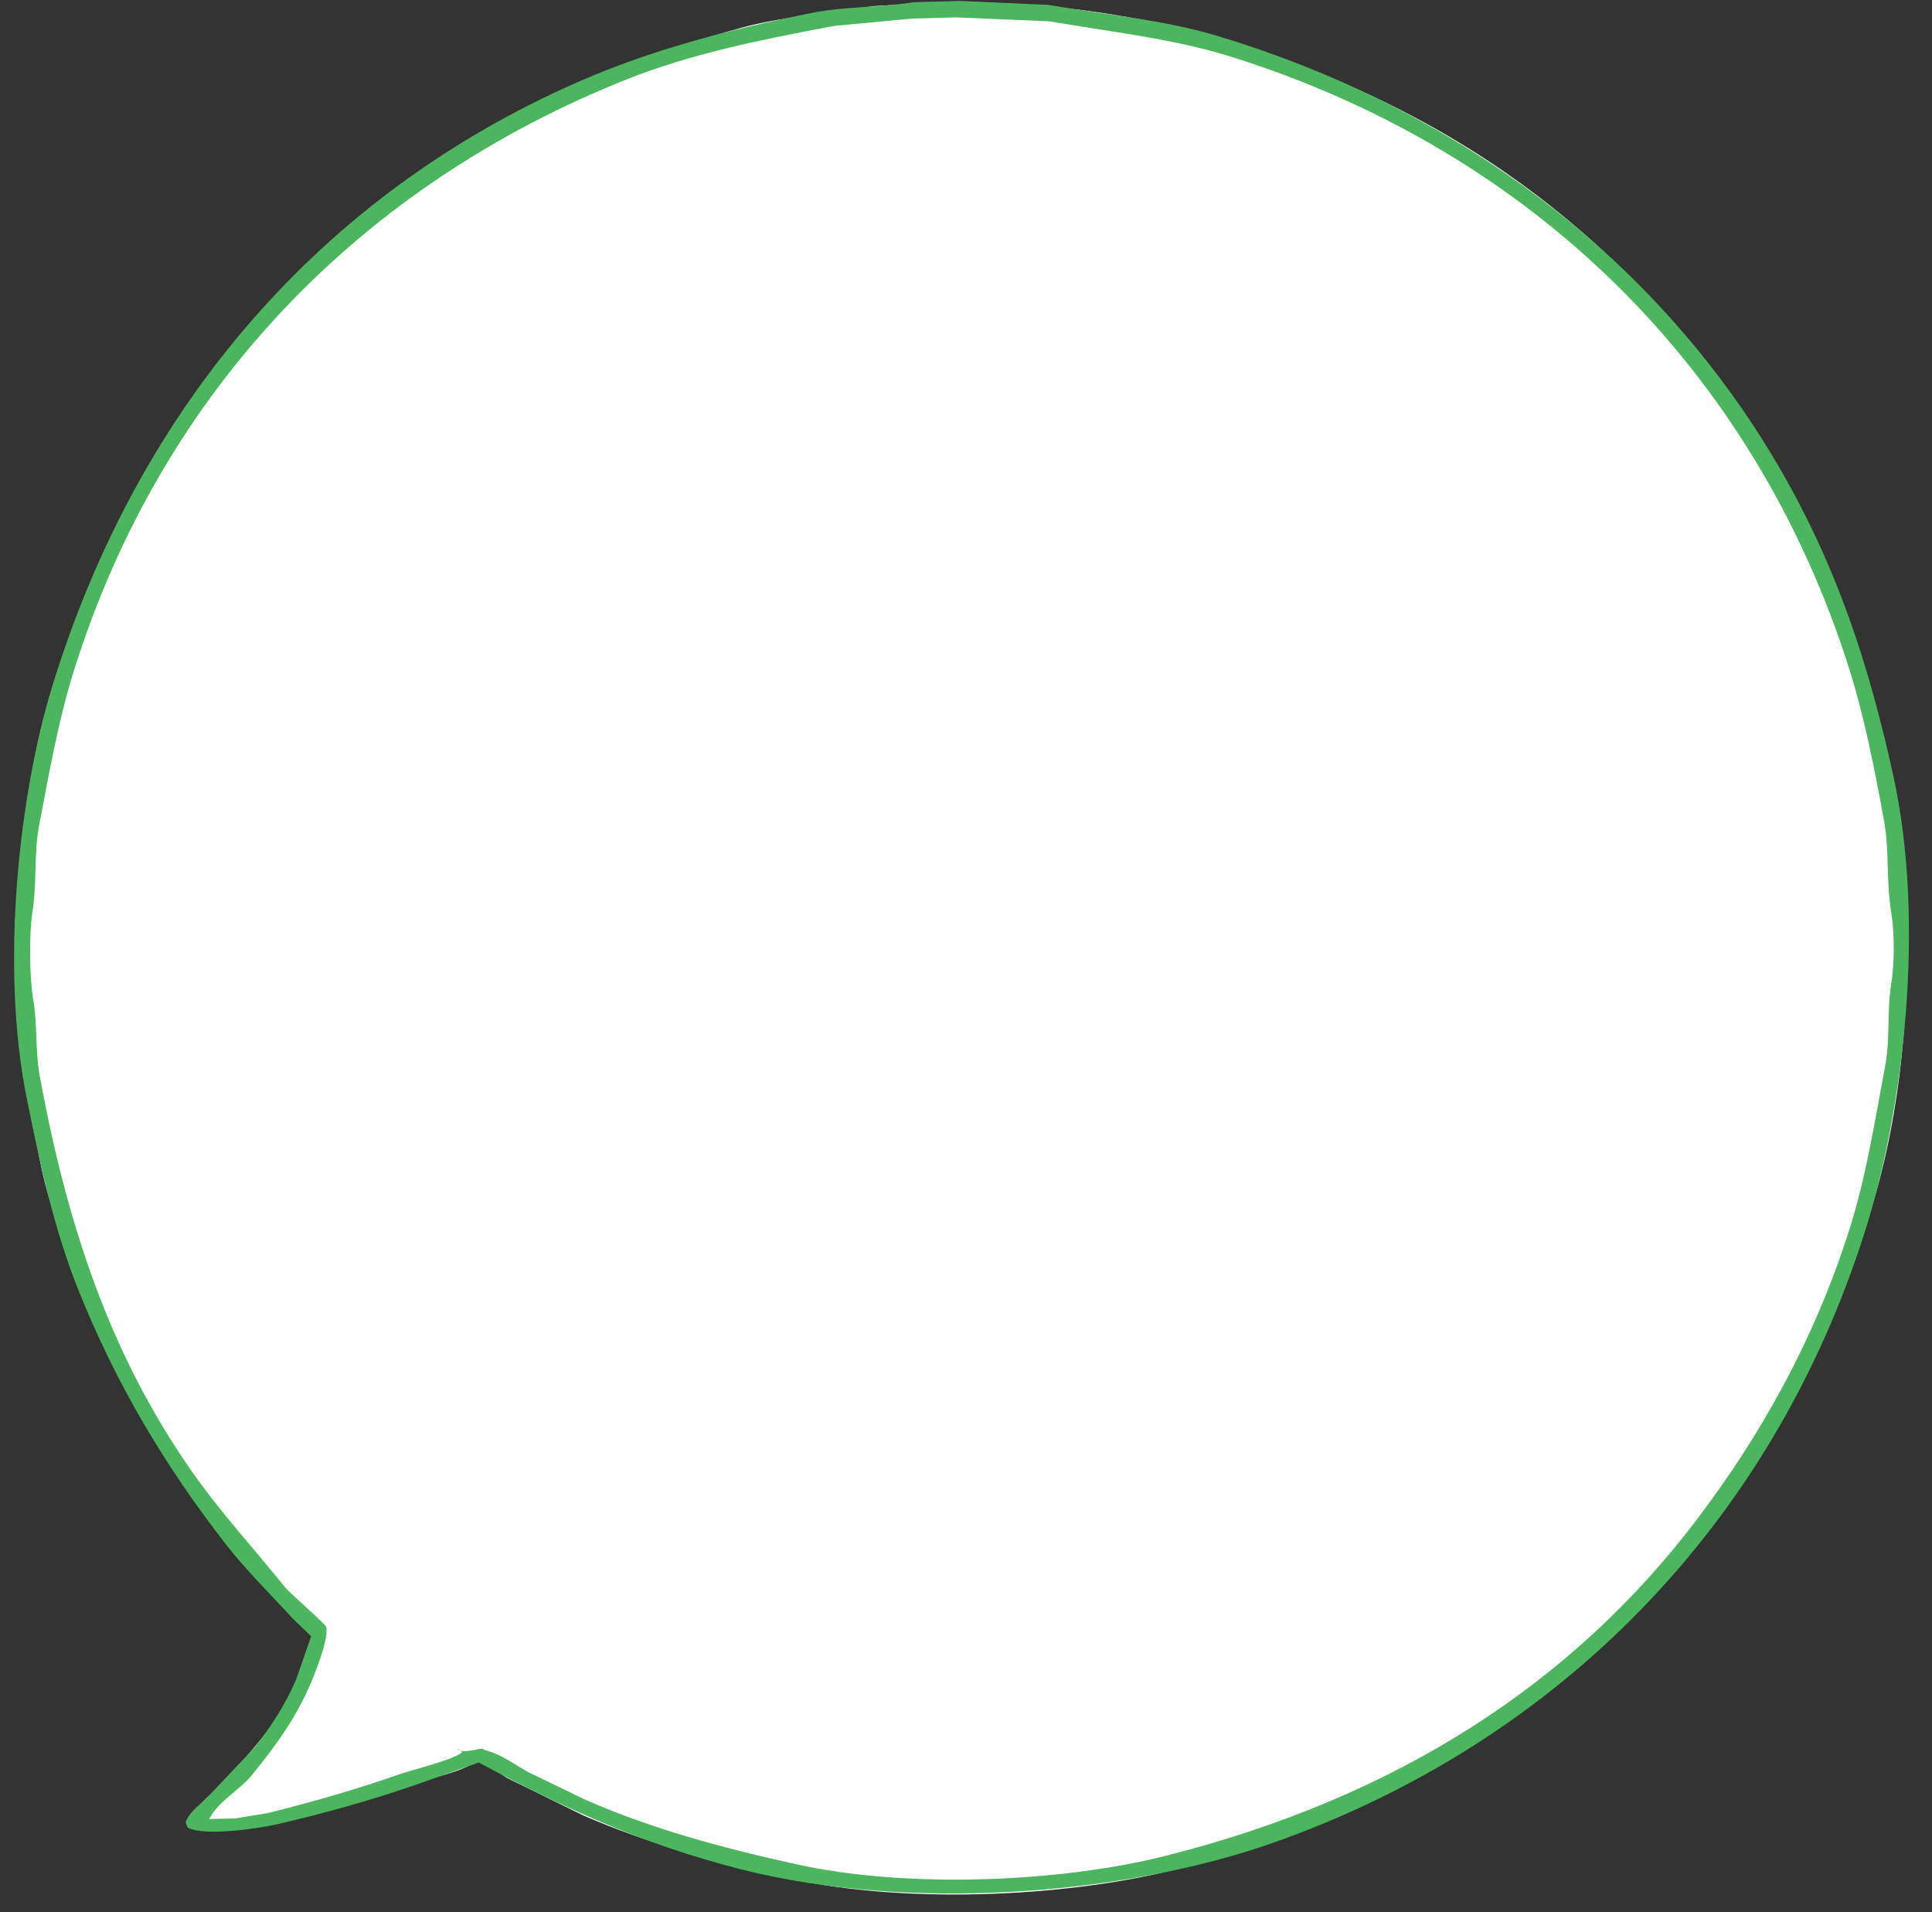
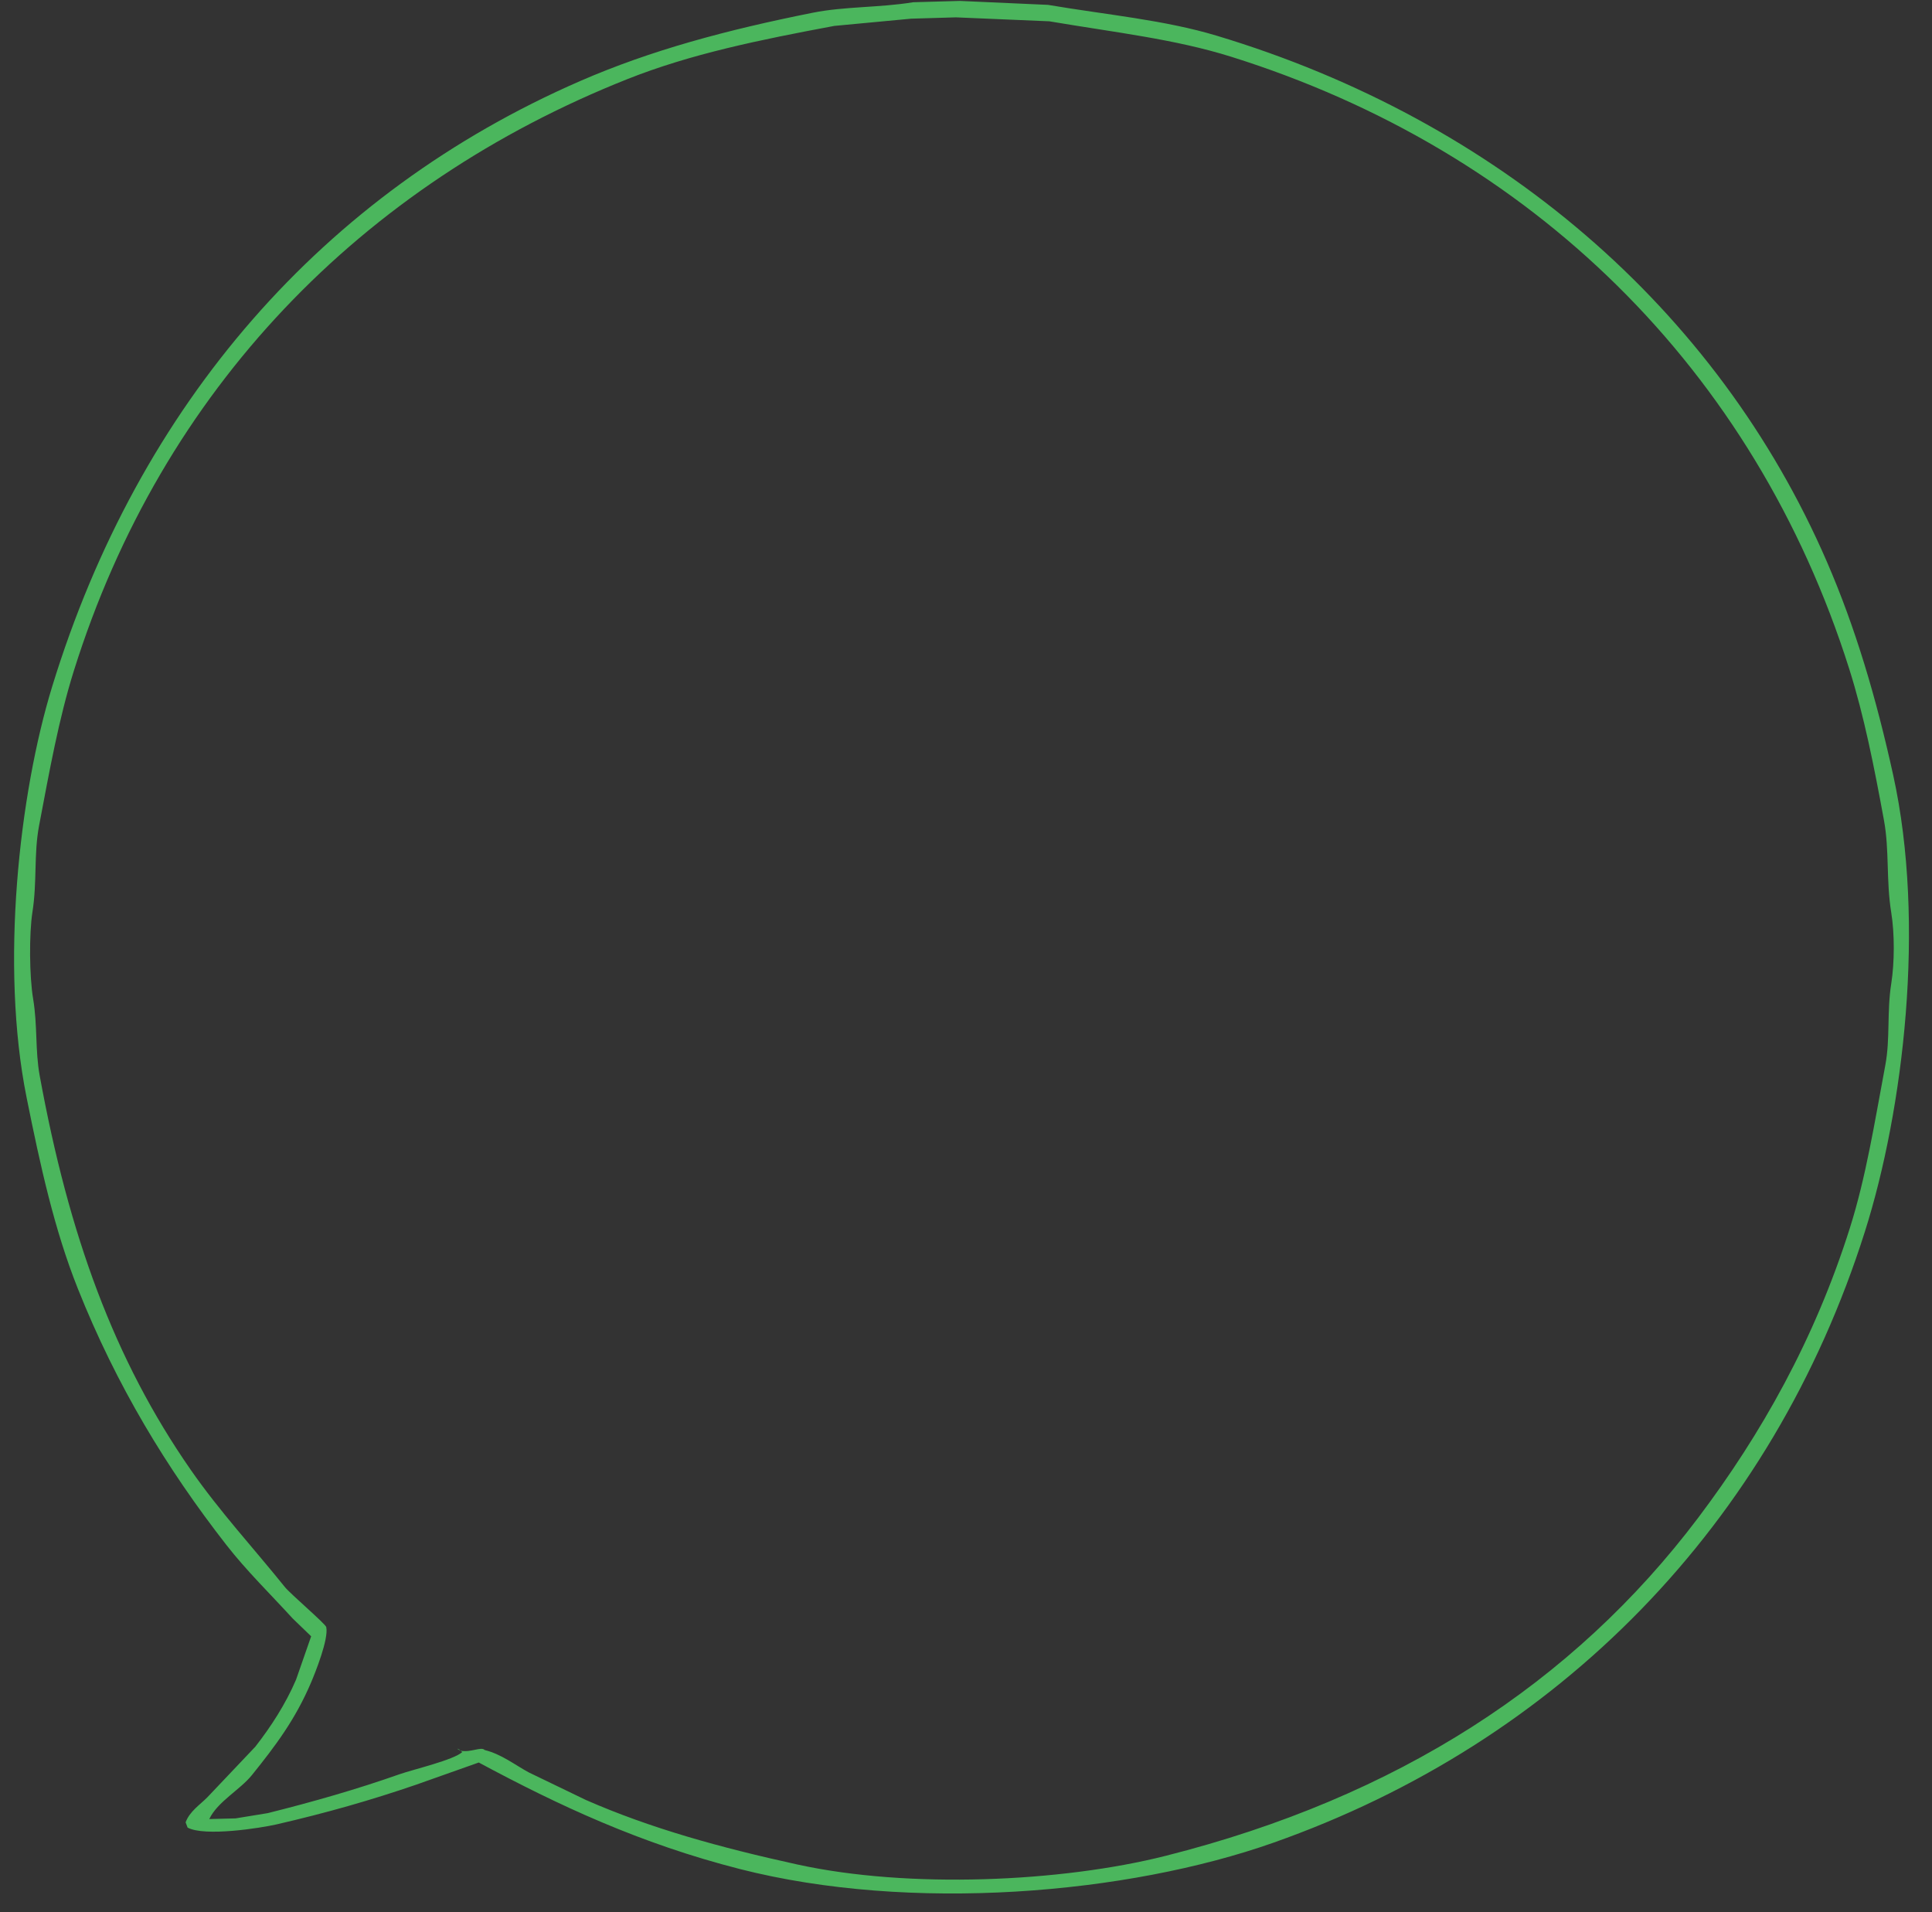
<svg xmlns="http://www.w3.org/2000/svg" fill="#000000" height="484.9" preserveAspectRatio="xMidYMid meet" version="1" viewBox="6.1 7.6 489.9 484.9" width="489.9" zoomAndPan="magnify">
  <rect x="6.1" y="7.6" width="489.9" height="484.9" fill="#333333" stroke="none" />
  <g>
    <g>
      <g id="change1_1">
-         <path clip-rule="evenodd" d="M472,157.5C447.389,99.378,406.342,54.936,349,29.667 c-29.107-12.827-61.814-22.031-104.5-21.5c-5.722,0.333-11.445,0.666-17.167,1c-11.593,1.96-22.824,2.604-33.333,5.5 c-36.225,9.978-65.103,24.127-91.167,43.833C61.705,89.597,33.988,132.716,17.5,188.667c-2.933,9.951-3.888,20.746-5.833,31.666 c-0.333,4.611-0.667,9.223-1,13.834c-0.88,5.415-1.229,13.46-0.333,19.166c0.055,2.777,0.111,5.556,0.167,8.334 c1.166,7.134,1.082,14.58,2.333,21.166c1.91,10.056,2.947,19.254,5.667,28.334c9.065,30.268,21.517,55.055,37.667,77.833 c5.97,8.42,12.999,15.471,19.333,23.333c3.222,3.277,6.445,6.557,9.667,9.834C82.678,438.055,72.04,449.037,63.333,459 c-2.059,2.355-10.829,8.679-9.333,12c4.58,1.408,14.59,0.588,19.5-0.5c13.393-2.969,25.147-6.361,37-10.5 c5.33-1.861,12.063-2.805,16.5-5.833c2.865,0.652,5.462,2.949,7.833,4.333c6.444,3.166,12.889,6.334,19.333,9.5 c16.114,6.953,33.384,11.816,52.5,16c30.488,6.672,72.308,4.444,99.833-3c9.304-2.517,18.036-4.498,26.5-7.833 c51.049-20.116,91.619-51.96,119-95.667c12.632-20.164,22.861-42.444,30-68.167C495.985,258.938,489.42,198.638,472,157.5z" fill="#ffffff" fill-rule="evenodd" />
-       </g>
+         </g>
    </g>
  </g>
  <g>
    <g>
      <g id="change2_1">
        <path clip-rule="evenodd" d="M486.167,204.167c-4.357-19.813-9.614-37.516-16.834-54.167 C441.474,85.737,385.707,38.038,314.666,16.667c-13.35-4.017-27.596-5.26-42.832-7.834c-7.444-0.333-14.891-0.666-22.334-1 c-3.944,0.111-7.889,0.223-11.833,0.334c-8.67,1.406-17.338,1.035-25.5,2.666c-21.836,4.364-41.024,9.502-59,17.334 c-65.075,28.354-111.835,81.851-133.833,153.5c-8.377,27.285-13.216,70.729-6.5,104.166c3.513,17.491,7.064,33.594,13,48.5 c9.81,24.639,22.619,45.706,37.667,65c5.149,6.604,11.215,12.505,16.833,18.667c1.555,1.5,3.111,3,4.667,4.5 c-1.278,3.666-2.556,7.334-3.833,11c-2.658,6.215-6.404,11.965-10.333,17c-4.055,4.277-8.112,8.556-12.167,12.833 c-1.923,1.94-4.46,3.538-5.5,6.334c0.167,0.444,0.333,0.889,0.5,1.333c4.295,2.336,18.421,0.148,22.667-0.833 c12.612-2.916,23.679-6.066,35.167-10c5.333-1.889,10.667-3.778,16-5.667c20.22,10.863,40.969,20.568,66.167,27 c43.348,11.064,98.219,6.429,135.333-6.667c72.293-25.508,126.483-80.68,150-155 C488.769,288.961,494.444,241.805,486.167,204.167z M484.167,277.667c-2.758,14.721-4.903,28.369-9,41.333 c-8.933,28.263-22.482,52.281-38.5,73.5c-31.587,41.844-76.218,70.821-135.001,85.667c-26.354,6.655-65.107,8.411-93.5,2.166 c-19.56-4.302-37.114-9.151-53.5-16.333c-4.833-2.333-9.667-4.667-14.5-7c-3.539-1.921-6.902-4.611-11.167-5.667 c-0.848-0.949-3.578,0.719-6.167,0.167c0.167,0.111,0.333,0.223,0.5,0.333c-2.118,2.019-12.479,4.426-16,5.667 c-10.647,3.753-21.737,6.934-33.333,9.833c-2.722,0.444-5.445,0.89-8.167,1.334c-2.167,0.056-4.333,0.11-6.5,0.166h-0.167 c2.119-4.428,7.806-7.4,10.833-11.166c5.897-7.334,10.972-14.02,15-23.5c1-2.354,4.479-10.948,3.833-14 c-0.175-0.826-9.053-8.367-10.5-10.167c-7.933-9.867-16.466-19.082-23.833-29.667c-19.474-27.979-30.957-59.622-38.333-100 c-1.168-6.395-0.525-12.706-1.667-19.5c-0.951-5.657-1.035-16.467-0.167-22C15.528,231.219,14.658,224.076,16,217 c2.653-13.988,5-27.108,8.833-39.333c22.408-71.475,73.118-123.294,140.333-150c16.042-6.374,33.379-9.929,52.5-13.5 c6.5-0.611,13.001-1.223,19.5-1.834c3.777-0.11,7.556-0.222,11.333-0.333c7.889,0.333,15.778,0.667,23.666,1 c16.592,2.813,31.811,4.496,46.168,9C394.477,45.888,450.961,101.196,475,177.167c3.78,11.947,6.329,24.824,8.833,38.5 c1.385,7.562,0.511,15.172,1.834,23.333c0.866,5.346,0.84,12.658,0,18C484.533,264.207,485.421,270.972,484.167,277.667z M122,451c0.278,0.167,0.556,0.333,0.833,0.5C122.49,451.136,122.608,451.177,122,451z" fill="#4bb65d" fill-rule="evenodd" />
      </g>
    </g>
  </g>
</svg>